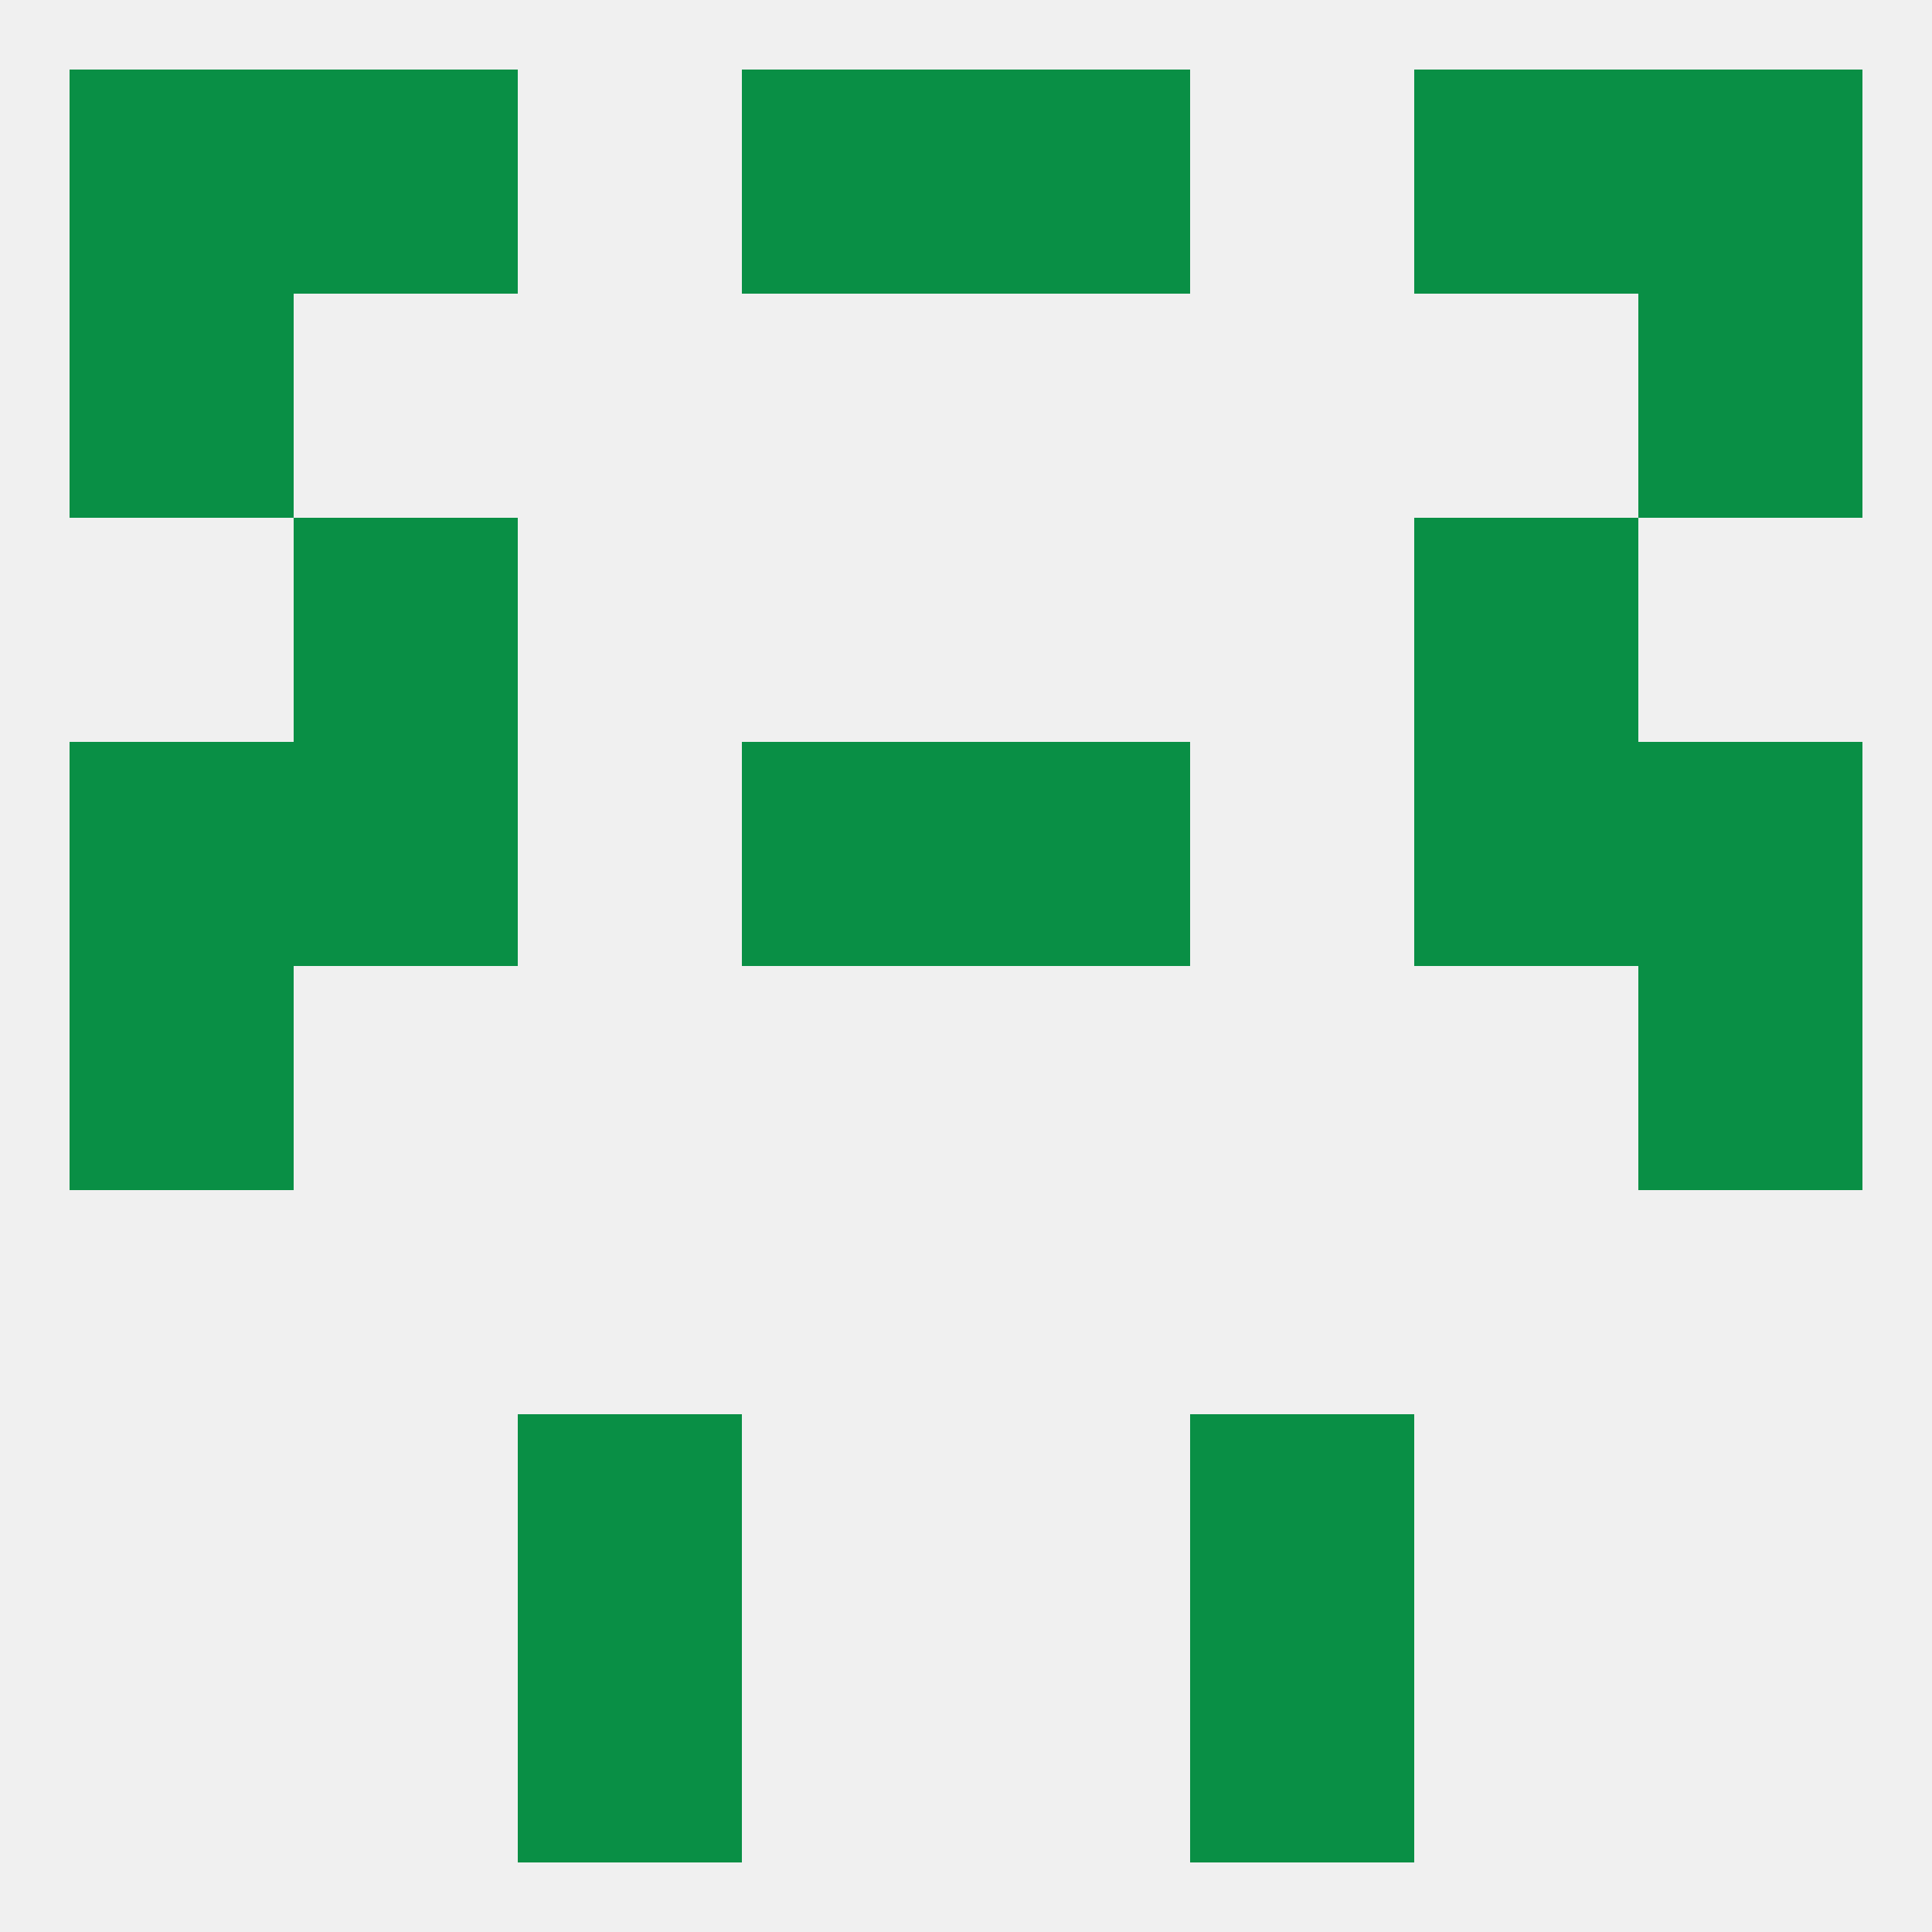
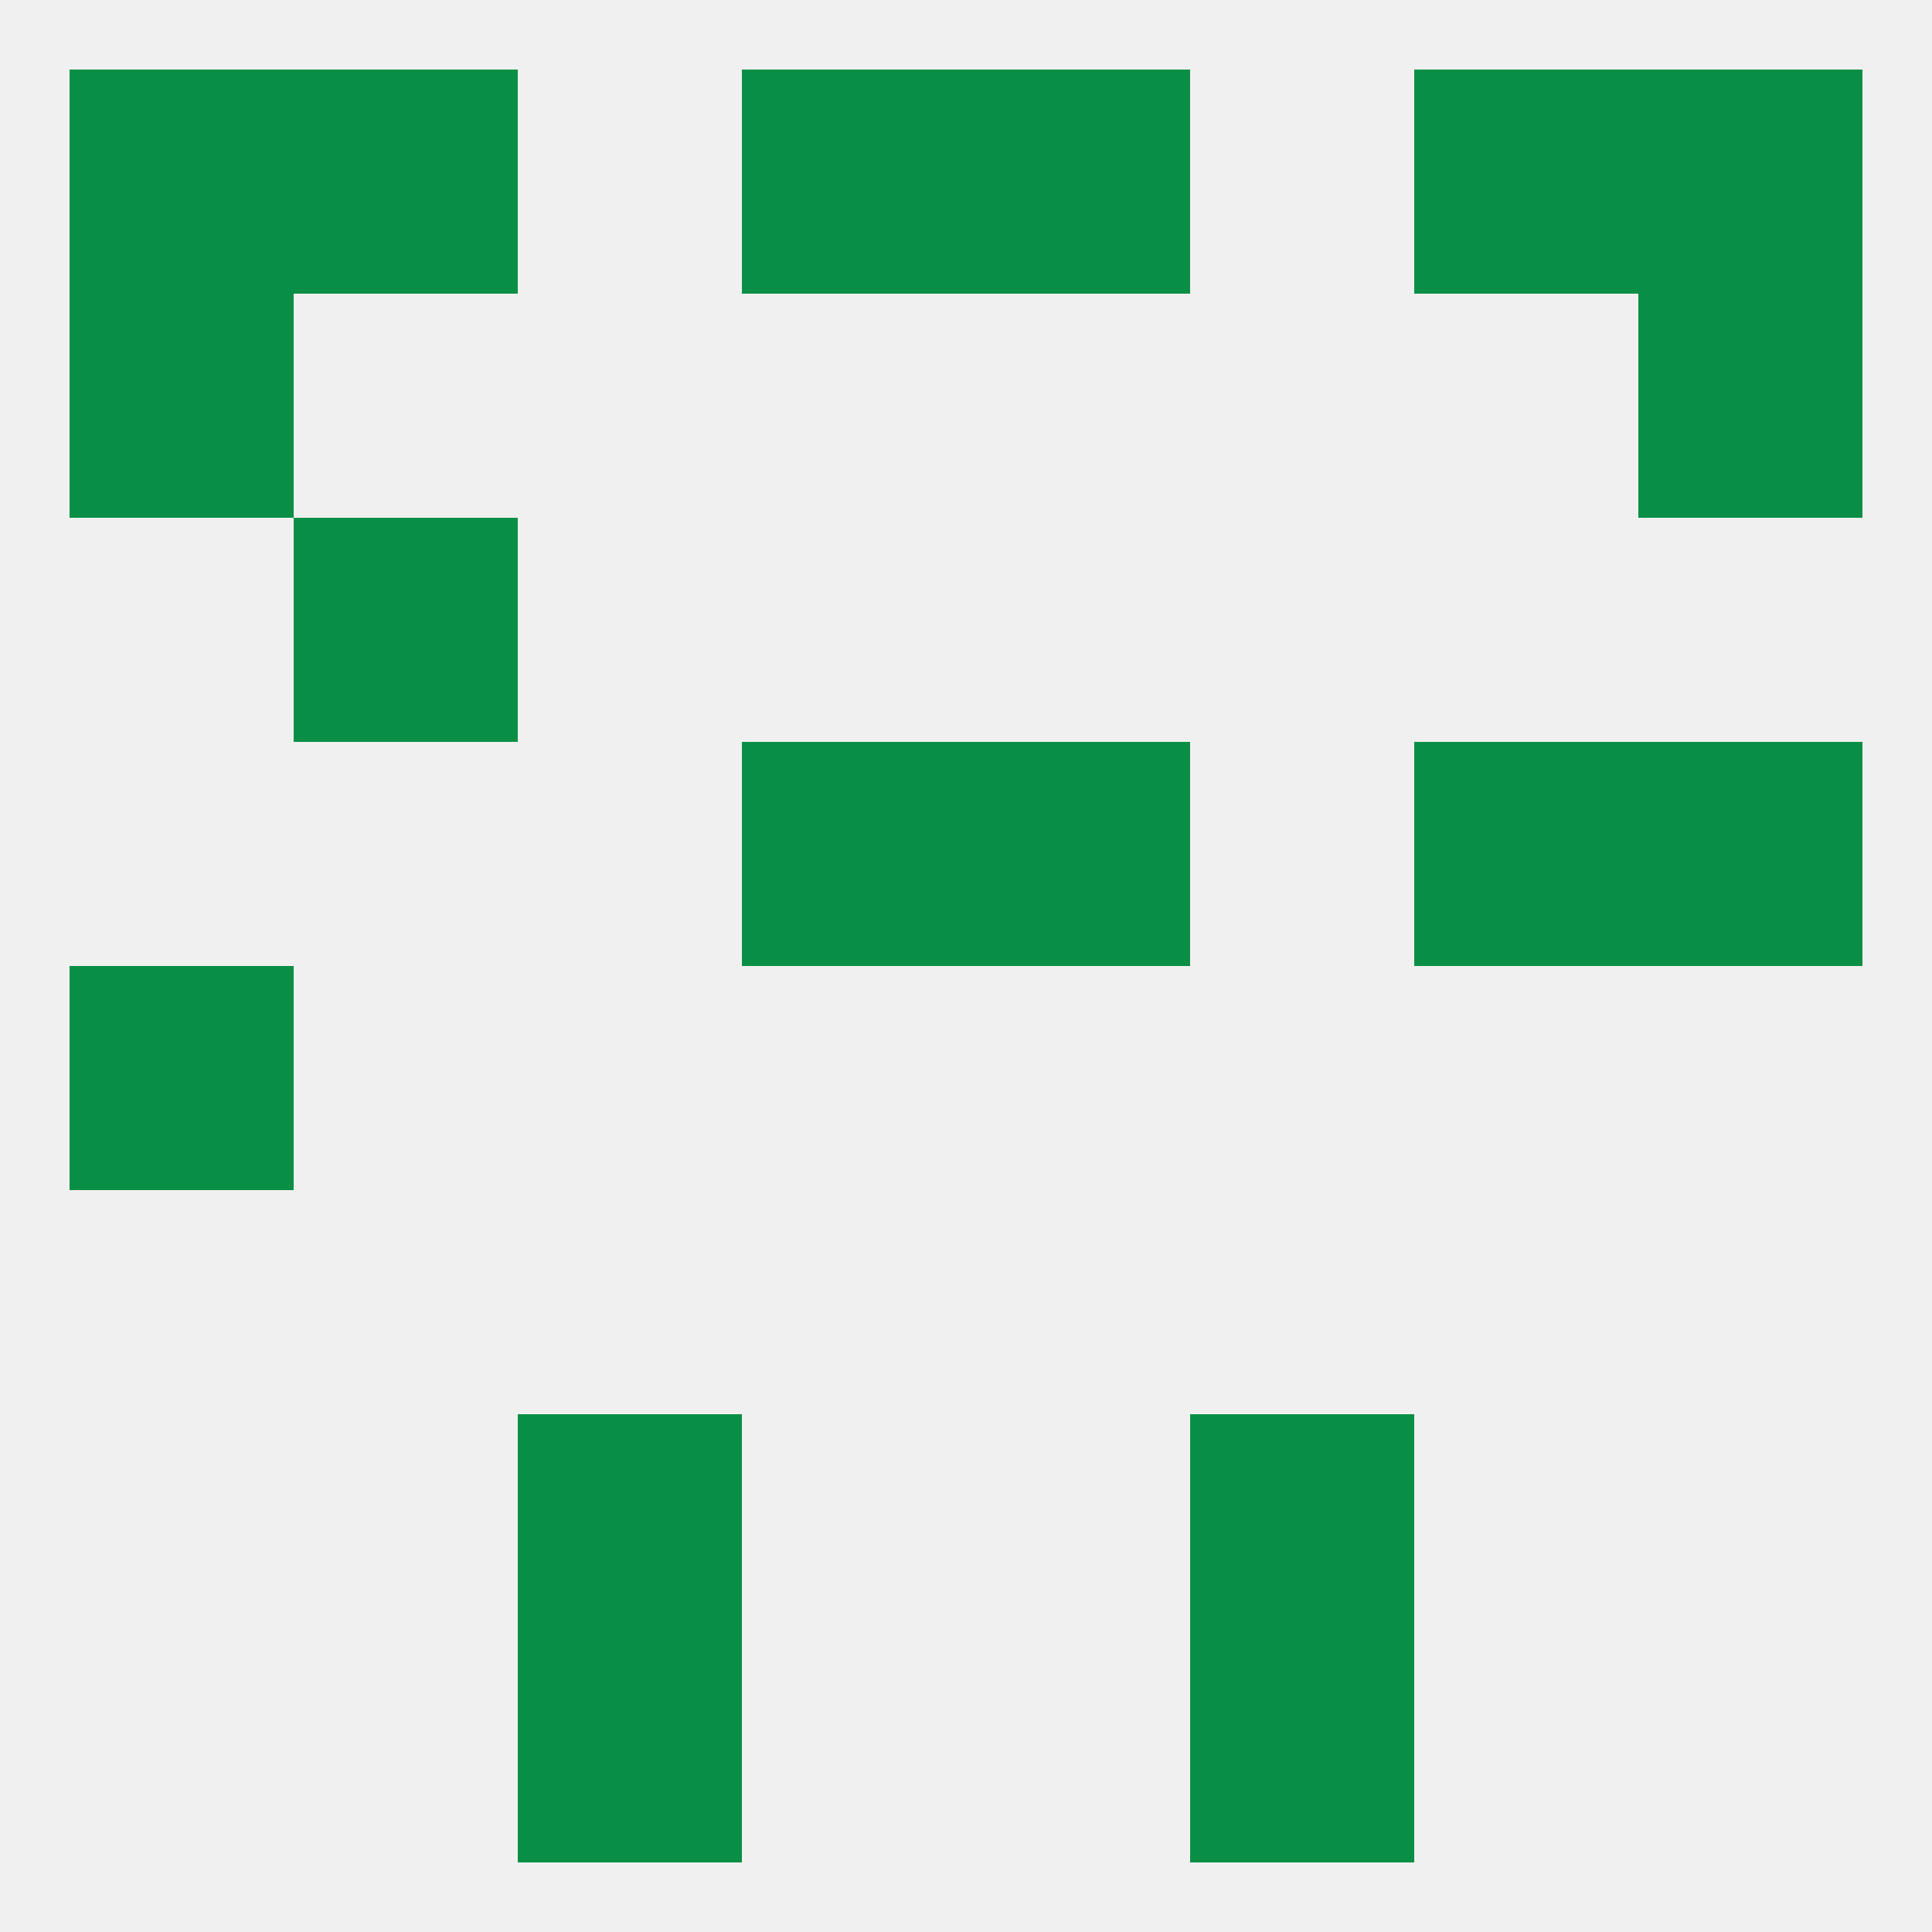
<svg xmlns="http://www.w3.org/2000/svg" version="1.1" baseprofile="full" width="250" height="250" viewBox="0 0 250 250">
  <rect width="100%" height="100%" fill="rgba(240,240,240,255)" />
  <rect x="9" y="38" width="29" height="29" fill="rgba(9,143,69,255)" />
  <rect x="212" y="38" width="29" height="29" fill="rgba(9,143,69,255)" />
  <rect x="96" y="9" width="29" height="29" fill="rgba(9,143,69,255)" />
  <rect x="125" y="9" width="29" height="29" fill="rgba(9,143,69,255)" />
  <rect x="9" y="9" width="29" height="29" fill="rgba(9,143,69,255)" />
  <rect x="212" y="9" width="29" height="29" fill="rgba(9,143,69,255)" />
  <rect x="38" y="9" width="29" height="29" fill="rgba(9,143,69,255)" />
  <rect x="183" y="9" width="29" height="29" fill="rgba(9,143,69,255)" />
  <rect x="154" y="212" width="29" height="29" fill="rgba(9,143,69,255)" />
  <rect x="67" y="212" width="29" height="29" fill="rgba(9,143,69,255)" />
  <rect x="67" y="183" width="29" height="29" fill="rgba(9,143,69,255)" />
  <rect x="154" y="183" width="29" height="29" fill="rgba(9,143,69,255)" />
  <rect x="9" y="125" width="29" height="29" fill="rgba(9,143,69,255)" />
-   <rect x="212" y="125" width="29" height="29" fill="rgba(9,143,69,255)" />
-   <rect x="9" y="96" width="29" height="29" fill="rgba(9,143,69,255)" />
  <rect x="212" y="96" width="29" height="29" fill="rgba(9,143,69,255)" />
  <rect x="96" y="96" width="29" height="29" fill="rgba(9,143,69,255)" />
  <rect x="125" y="96" width="29" height="29" fill="rgba(9,143,69,255)" />
-   <rect x="38" y="96" width="29" height="29" fill="rgba(9,143,69,255)" />
  <rect x="183" y="96" width="29" height="29" fill="rgba(9,143,69,255)" />
  <rect x="38" y="67" width="29" height="29" fill="rgba(9,143,69,255)" />
-   <rect x="183" y="67" width="29" height="29" fill="rgba(9,143,69,255)" />
</svg>